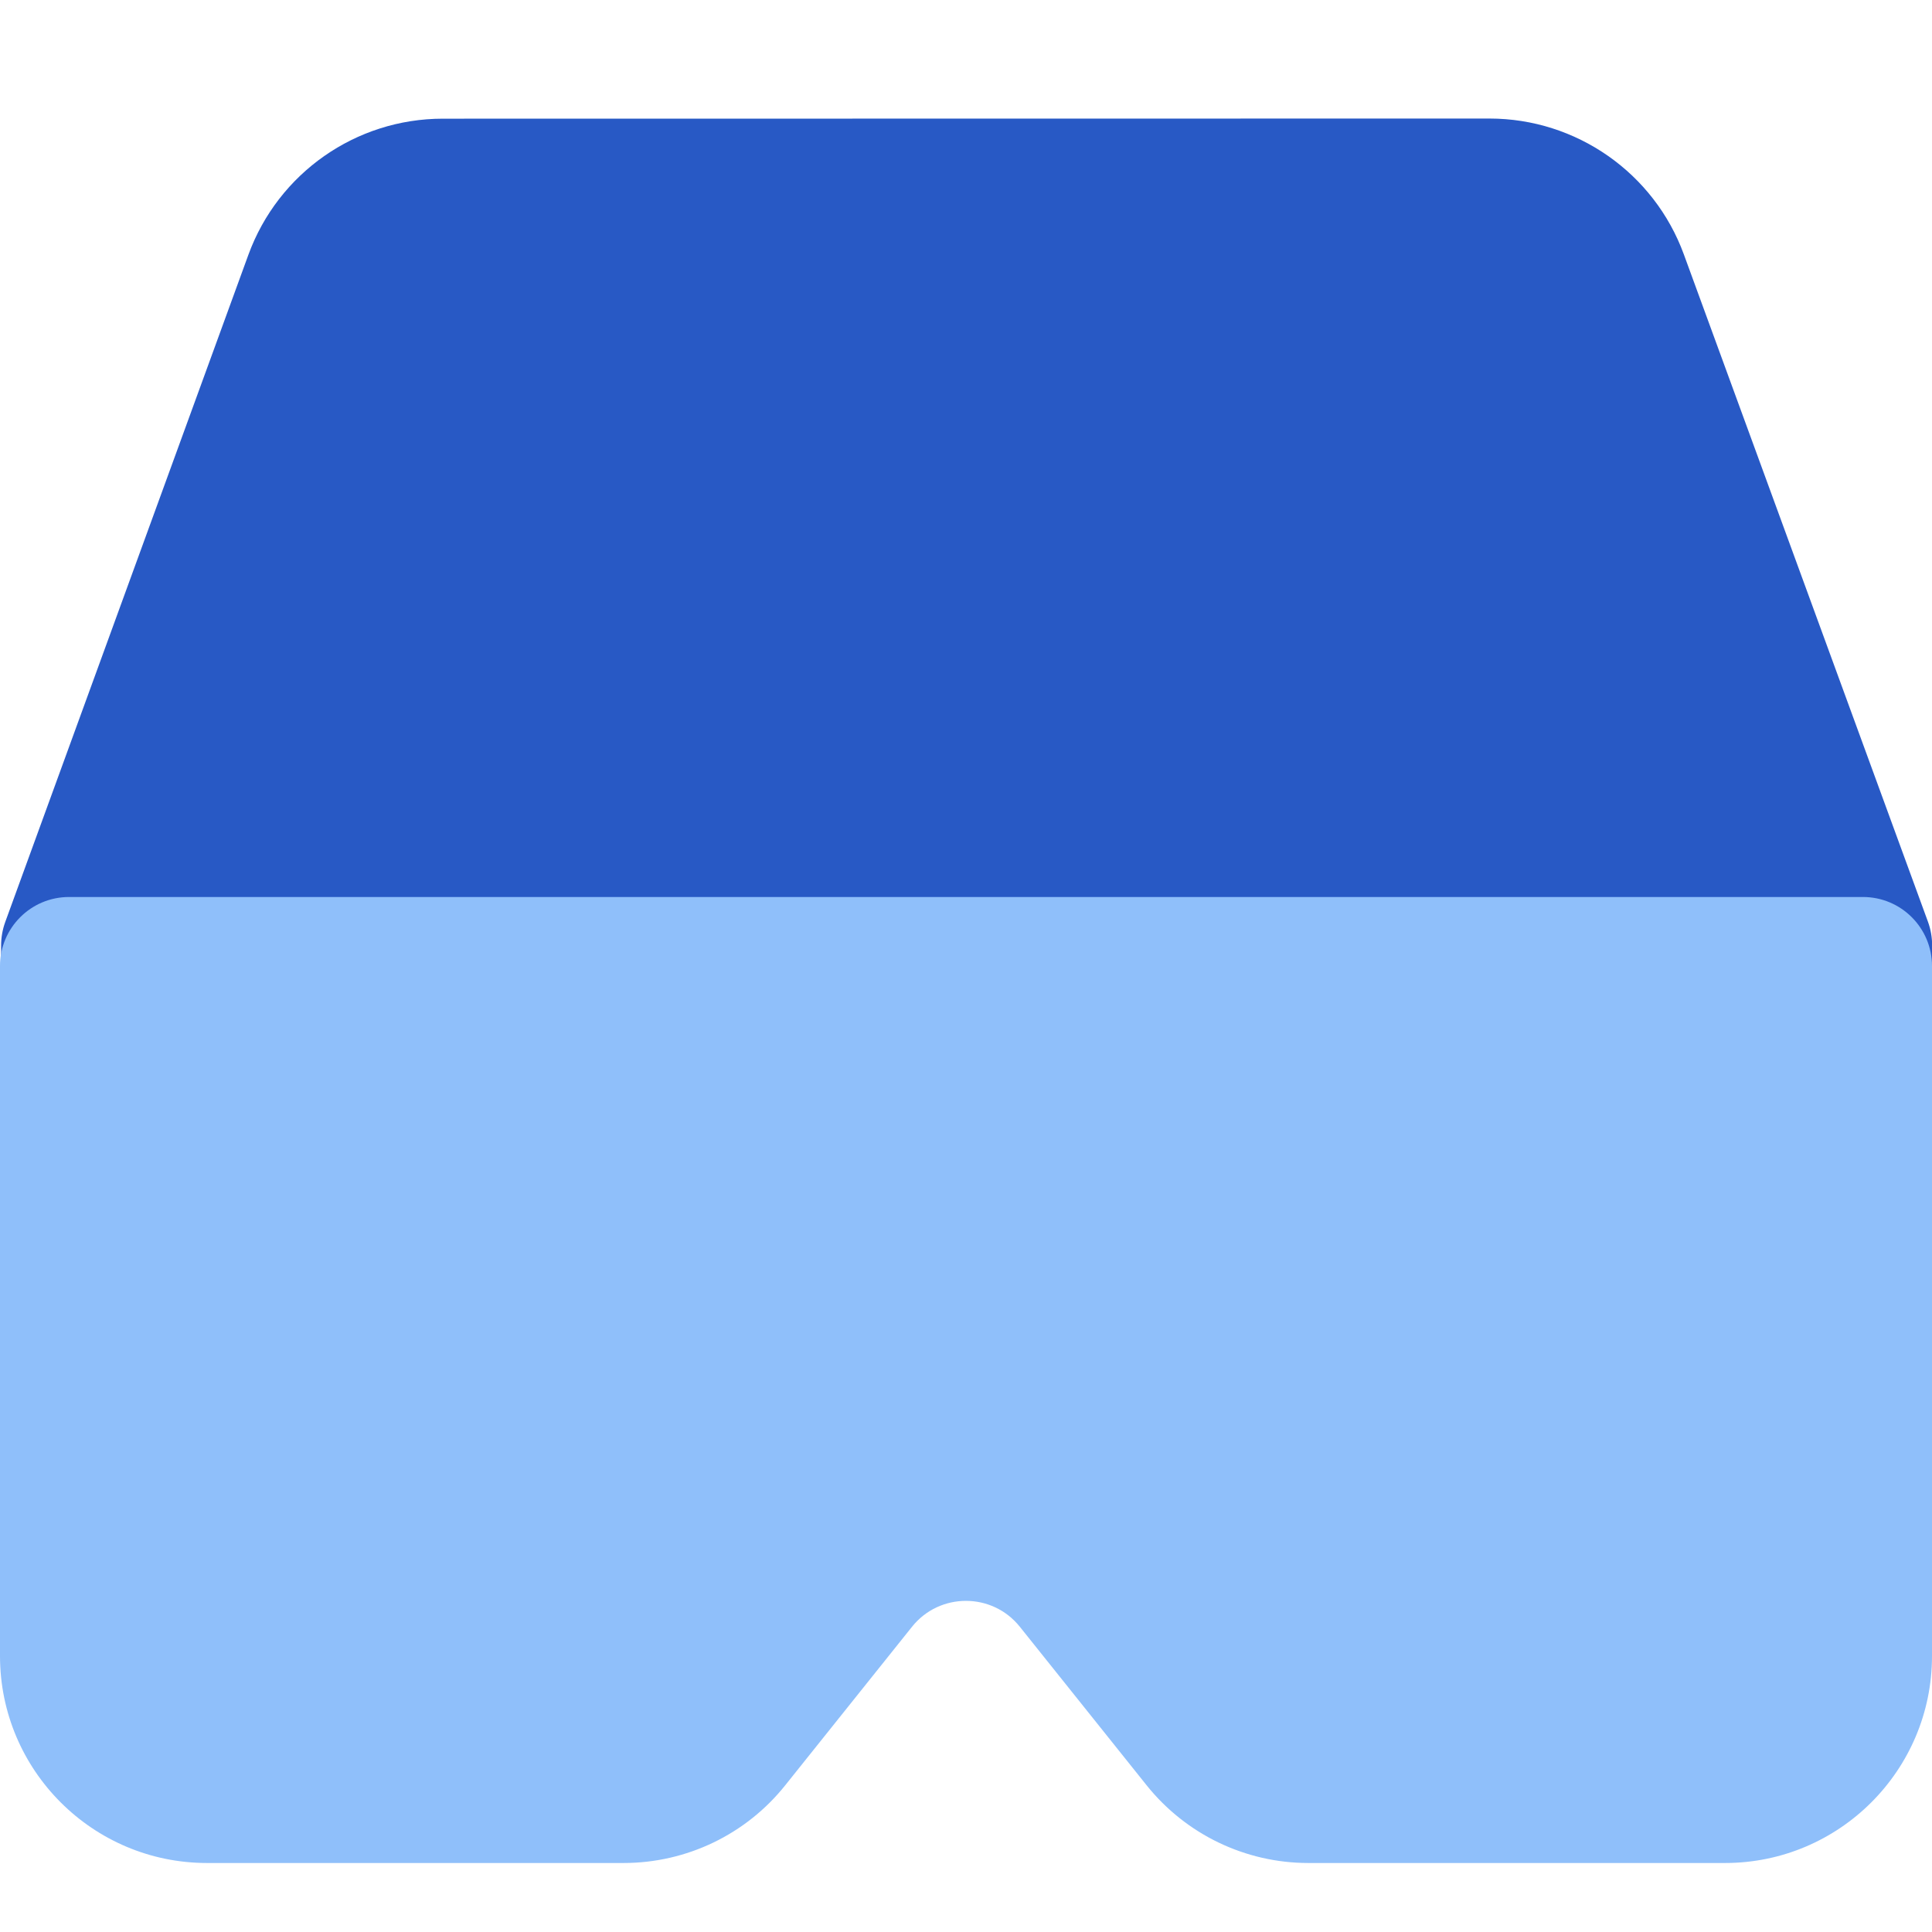
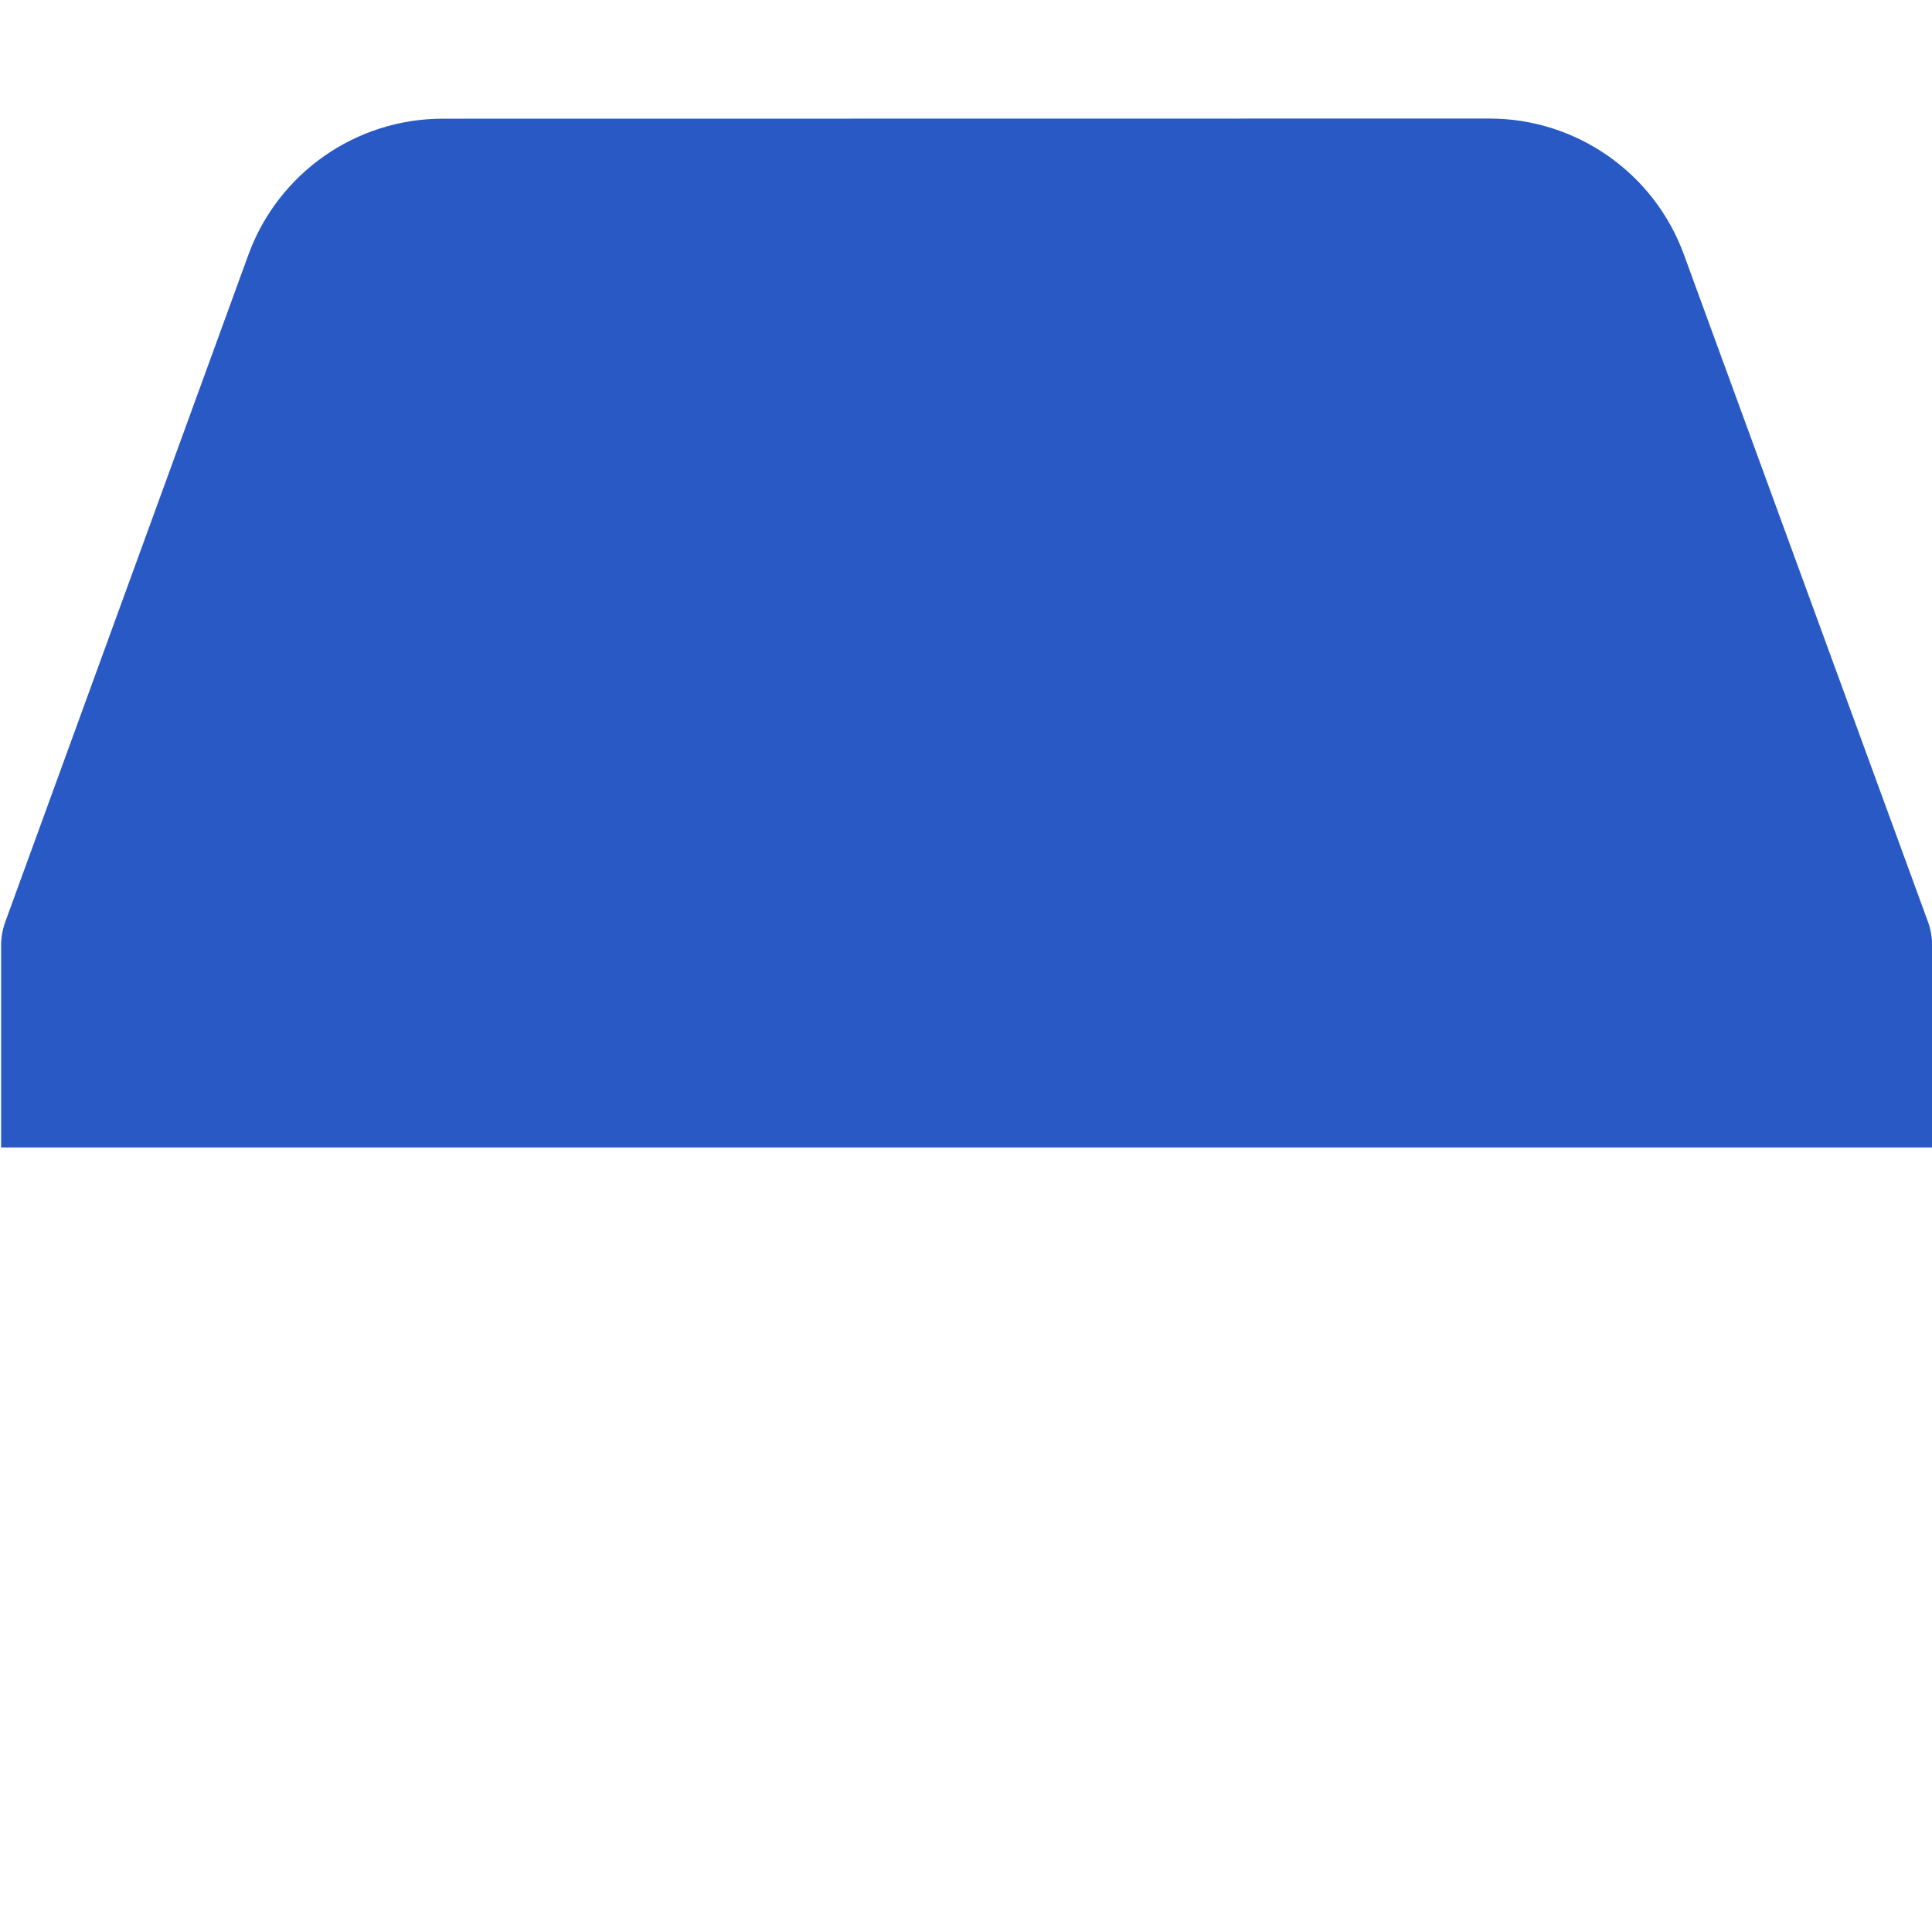
<svg xmlns="http://www.w3.org/2000/svg" fill="none" viewBox="0 0 14 14" id="Virtual-Reality--Streamline-Core">
  <desc>Virtual Reality Streamline Icon: https://streamlinehq.com</desc>
  <g id="virtual-reality--gaming-virtual-gear-controller-reality-games-headset-technology-vr-eyewear">
    <path id="Union" fill="#2859c5" fill-rule="evenodd" d="M3.209 0.86c-0.63 0 -1.193 0.394 -1.409 0.986L0.038 6.681c-0.02 0.055 -0.03 0.113 -0.03 0.171v1.463H14.001V6.852c0 -0.059 -0.01 -0.117 -0.03 -0.172l-1.769 -4.836c-0.216 -0.591 -0.779 -0.985 -1.409 -0.985L3.209 0.86Z" clip-rule="evenodd" stroke-width="1" />
-     <path id="Union_2" fill="#8fbffa" fill-rule="evenodd" d="M0.5 6.5c-0.276 0 -0.5 0.224 -0.5 0.5v5c0 0.828 0.672 1.5 1.5 1.5h3.019c0.456 0 0.887 -0.207 1.171 -0.563l0.919 -1.149c0.2 -0.25 0.581 -0.25 0.781 0l0.919 1.149c0.285 0.356 0.716 0.563 1.171 0.563H12.5c0.828 0 1.5 -0.672 1.5 -1.5V7c0 -0.276 -0.224 -0.5 -0.5 -0.5H0.5Z" clip-rule="evenodd" stroke-width="1" />
  </g>
</svg>